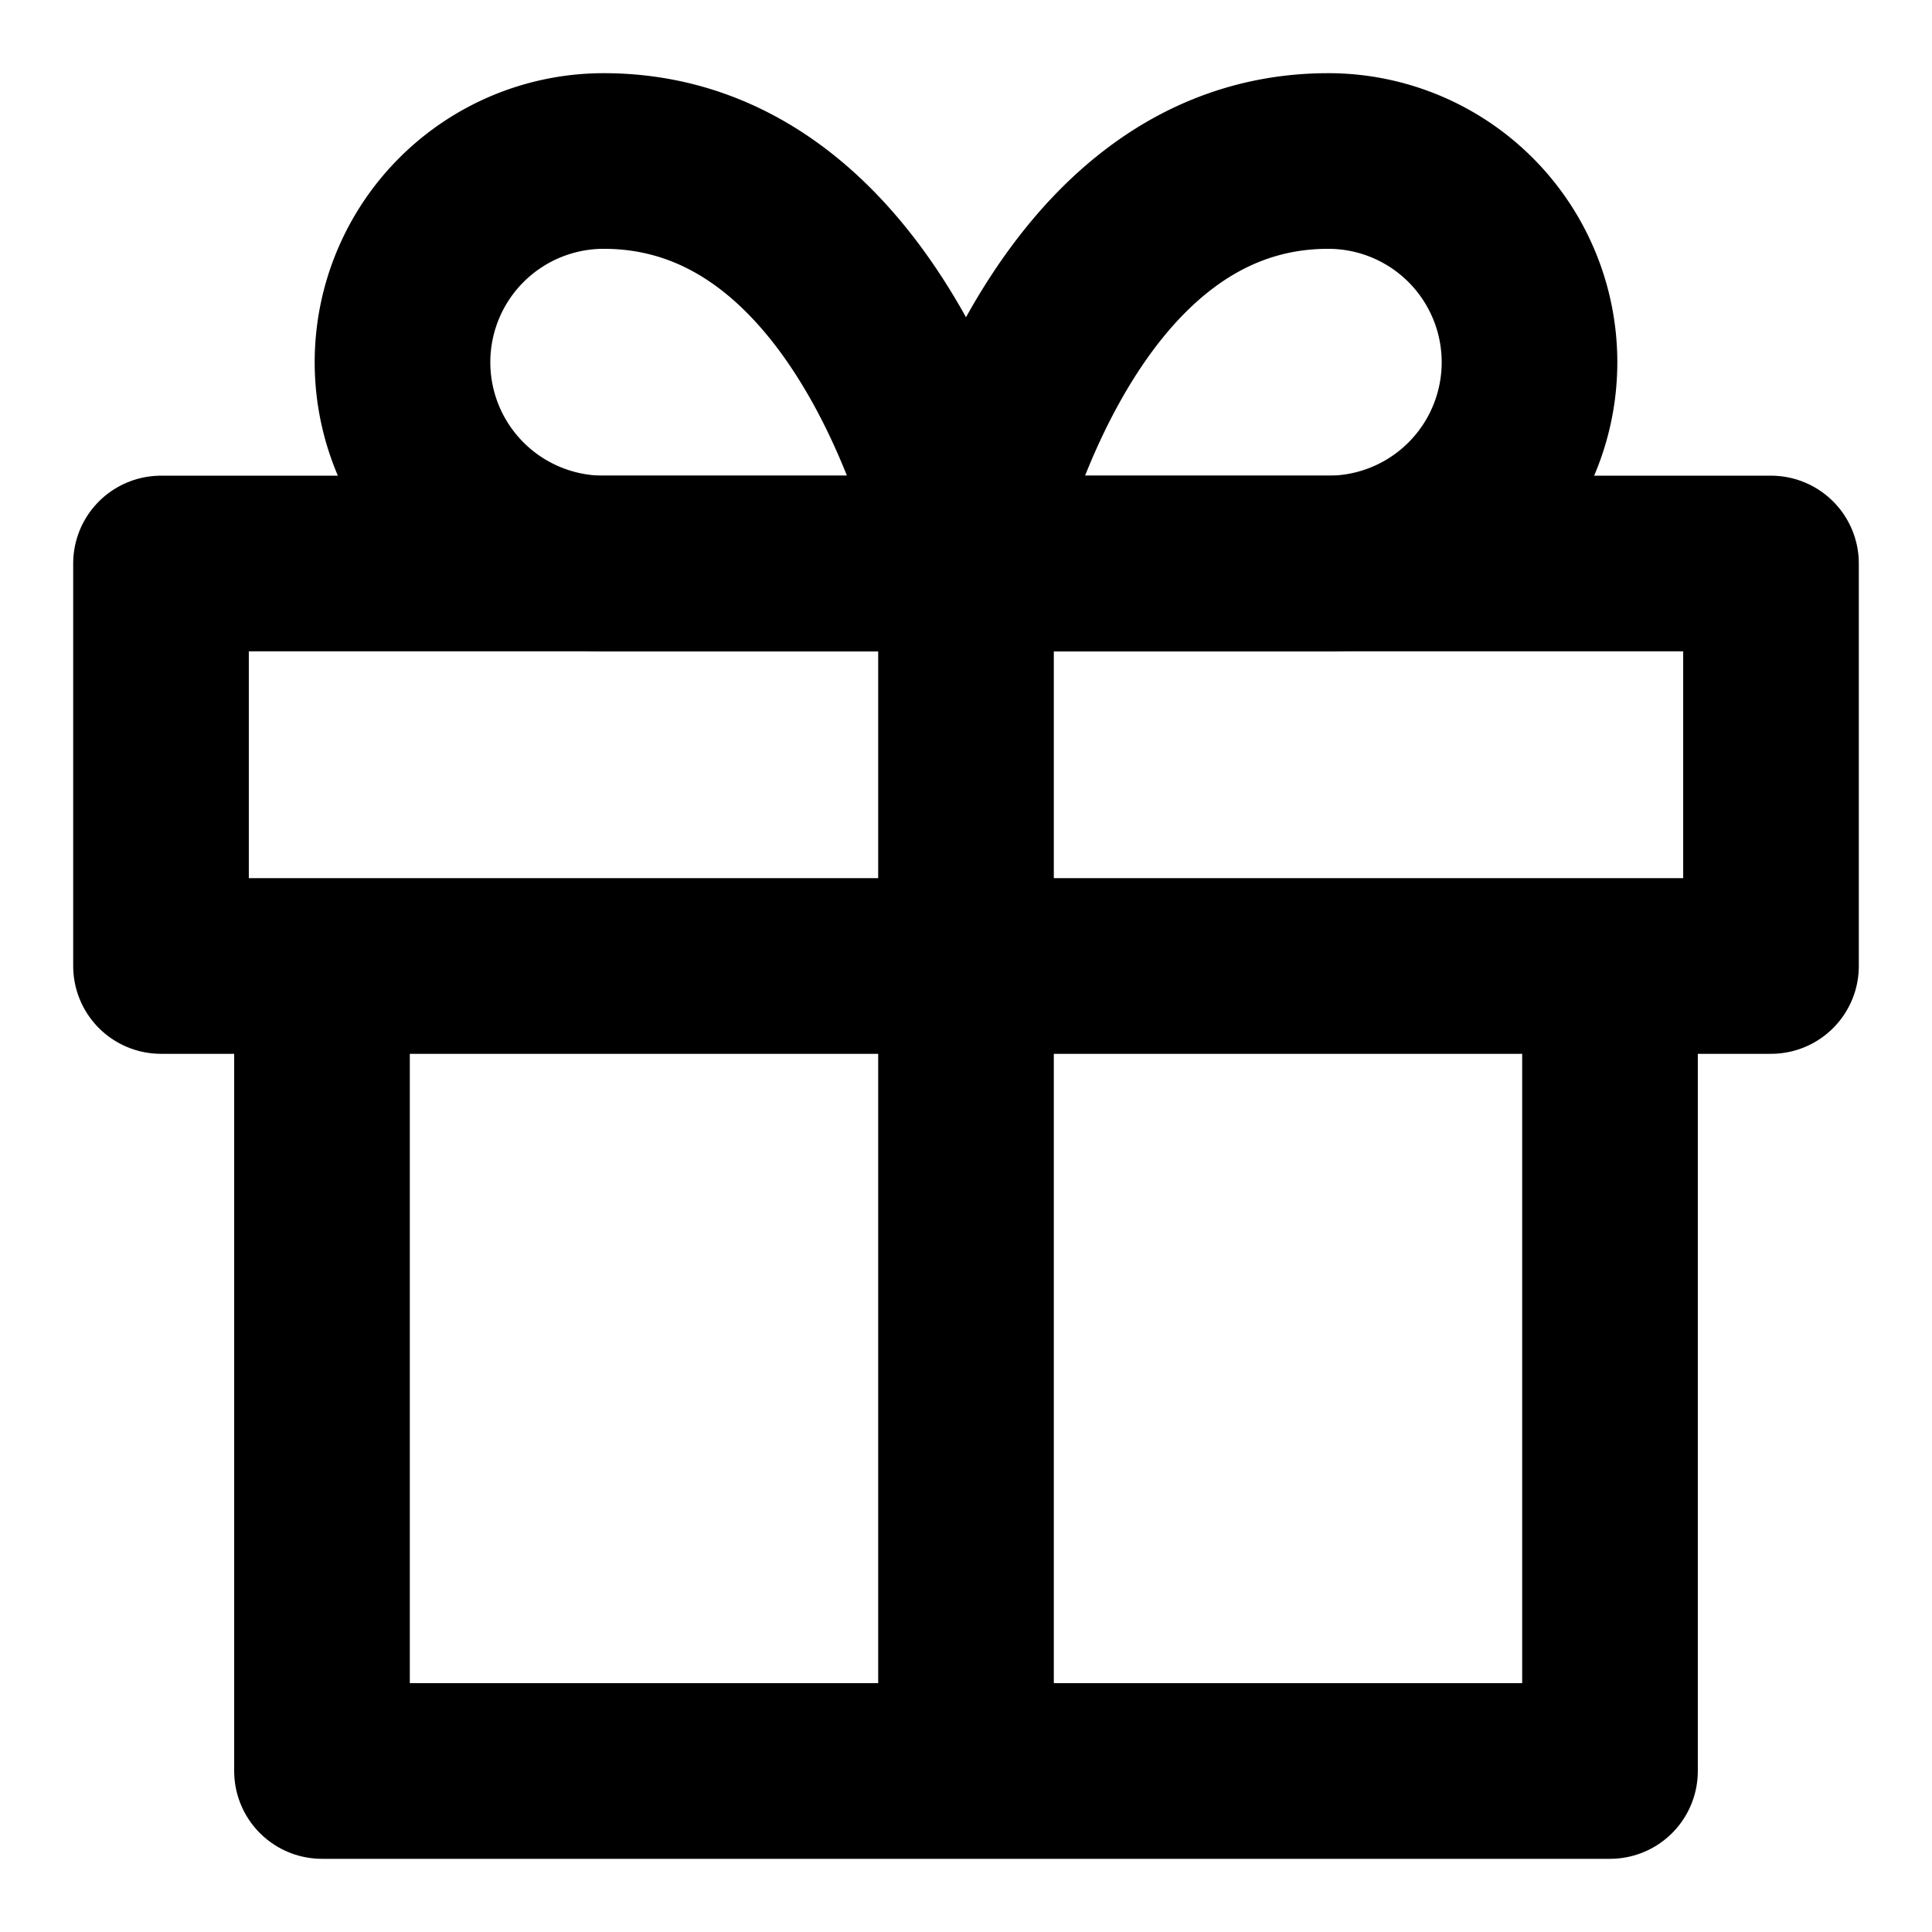
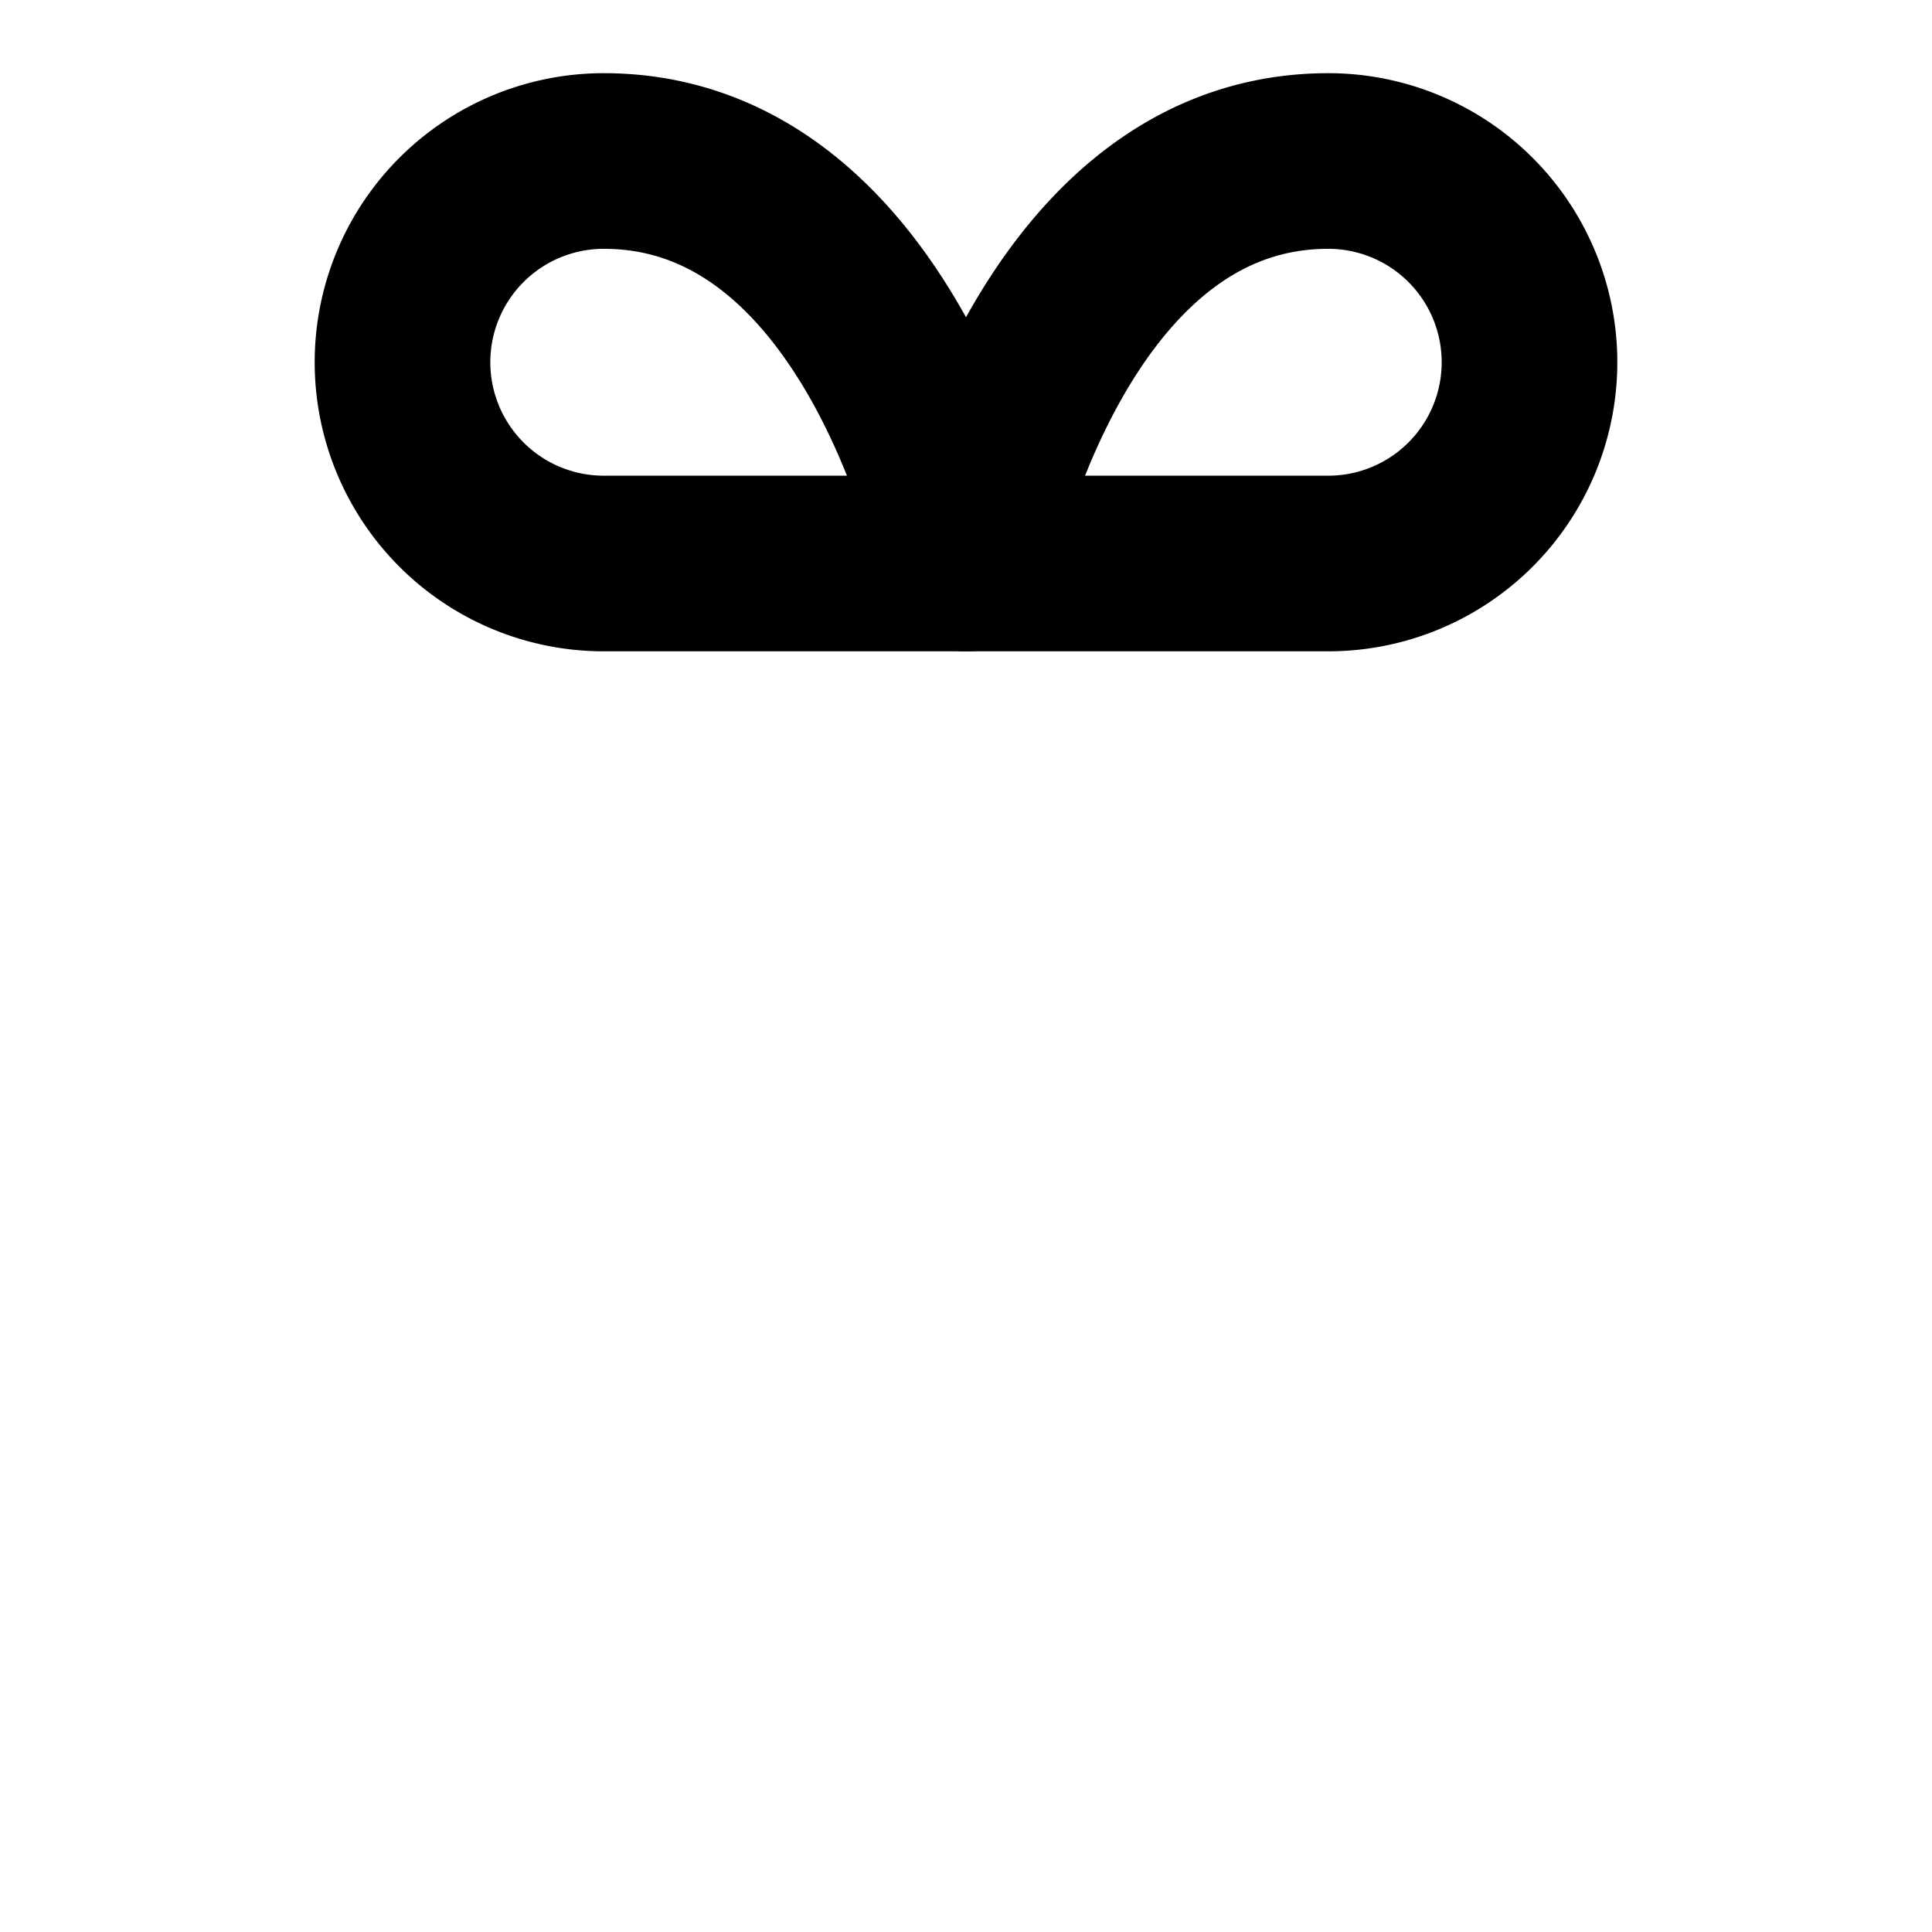
<svg xmlns="http://www.w3.org/2000/svg" width="328" height="328" fill="none">
-   <path stroke="#000" stroke-linecap="round" stroke-linejoin="round" stroke-width="29.818" d="M273.333 164v136.667H54.666V164m246.001-68.333H27.334V164h273.333V95.667ZM164 300.667v-205" />
  <path stroke="#000" stroke-linecap="round" stroke-linejoin="round" stroke-width="29.818" d="M164.001 95.667h-61.5a34.167 34.167 0 1 1 0-68.334c47.833 0 61.5 68.334 61.5 68.334Z" />
  <path stroke="#000" stroke-linecap="round" stroke-linejoin="round" stroke-width="29.818" d="M164 95.667h61.5A34.164 34.164 0 0 0 259.667 61.5 34.165 34.165 0 0 0 225.5 27.333c-47.833 0-61.5 68.334-61.5 68.334Z" />
</svg>